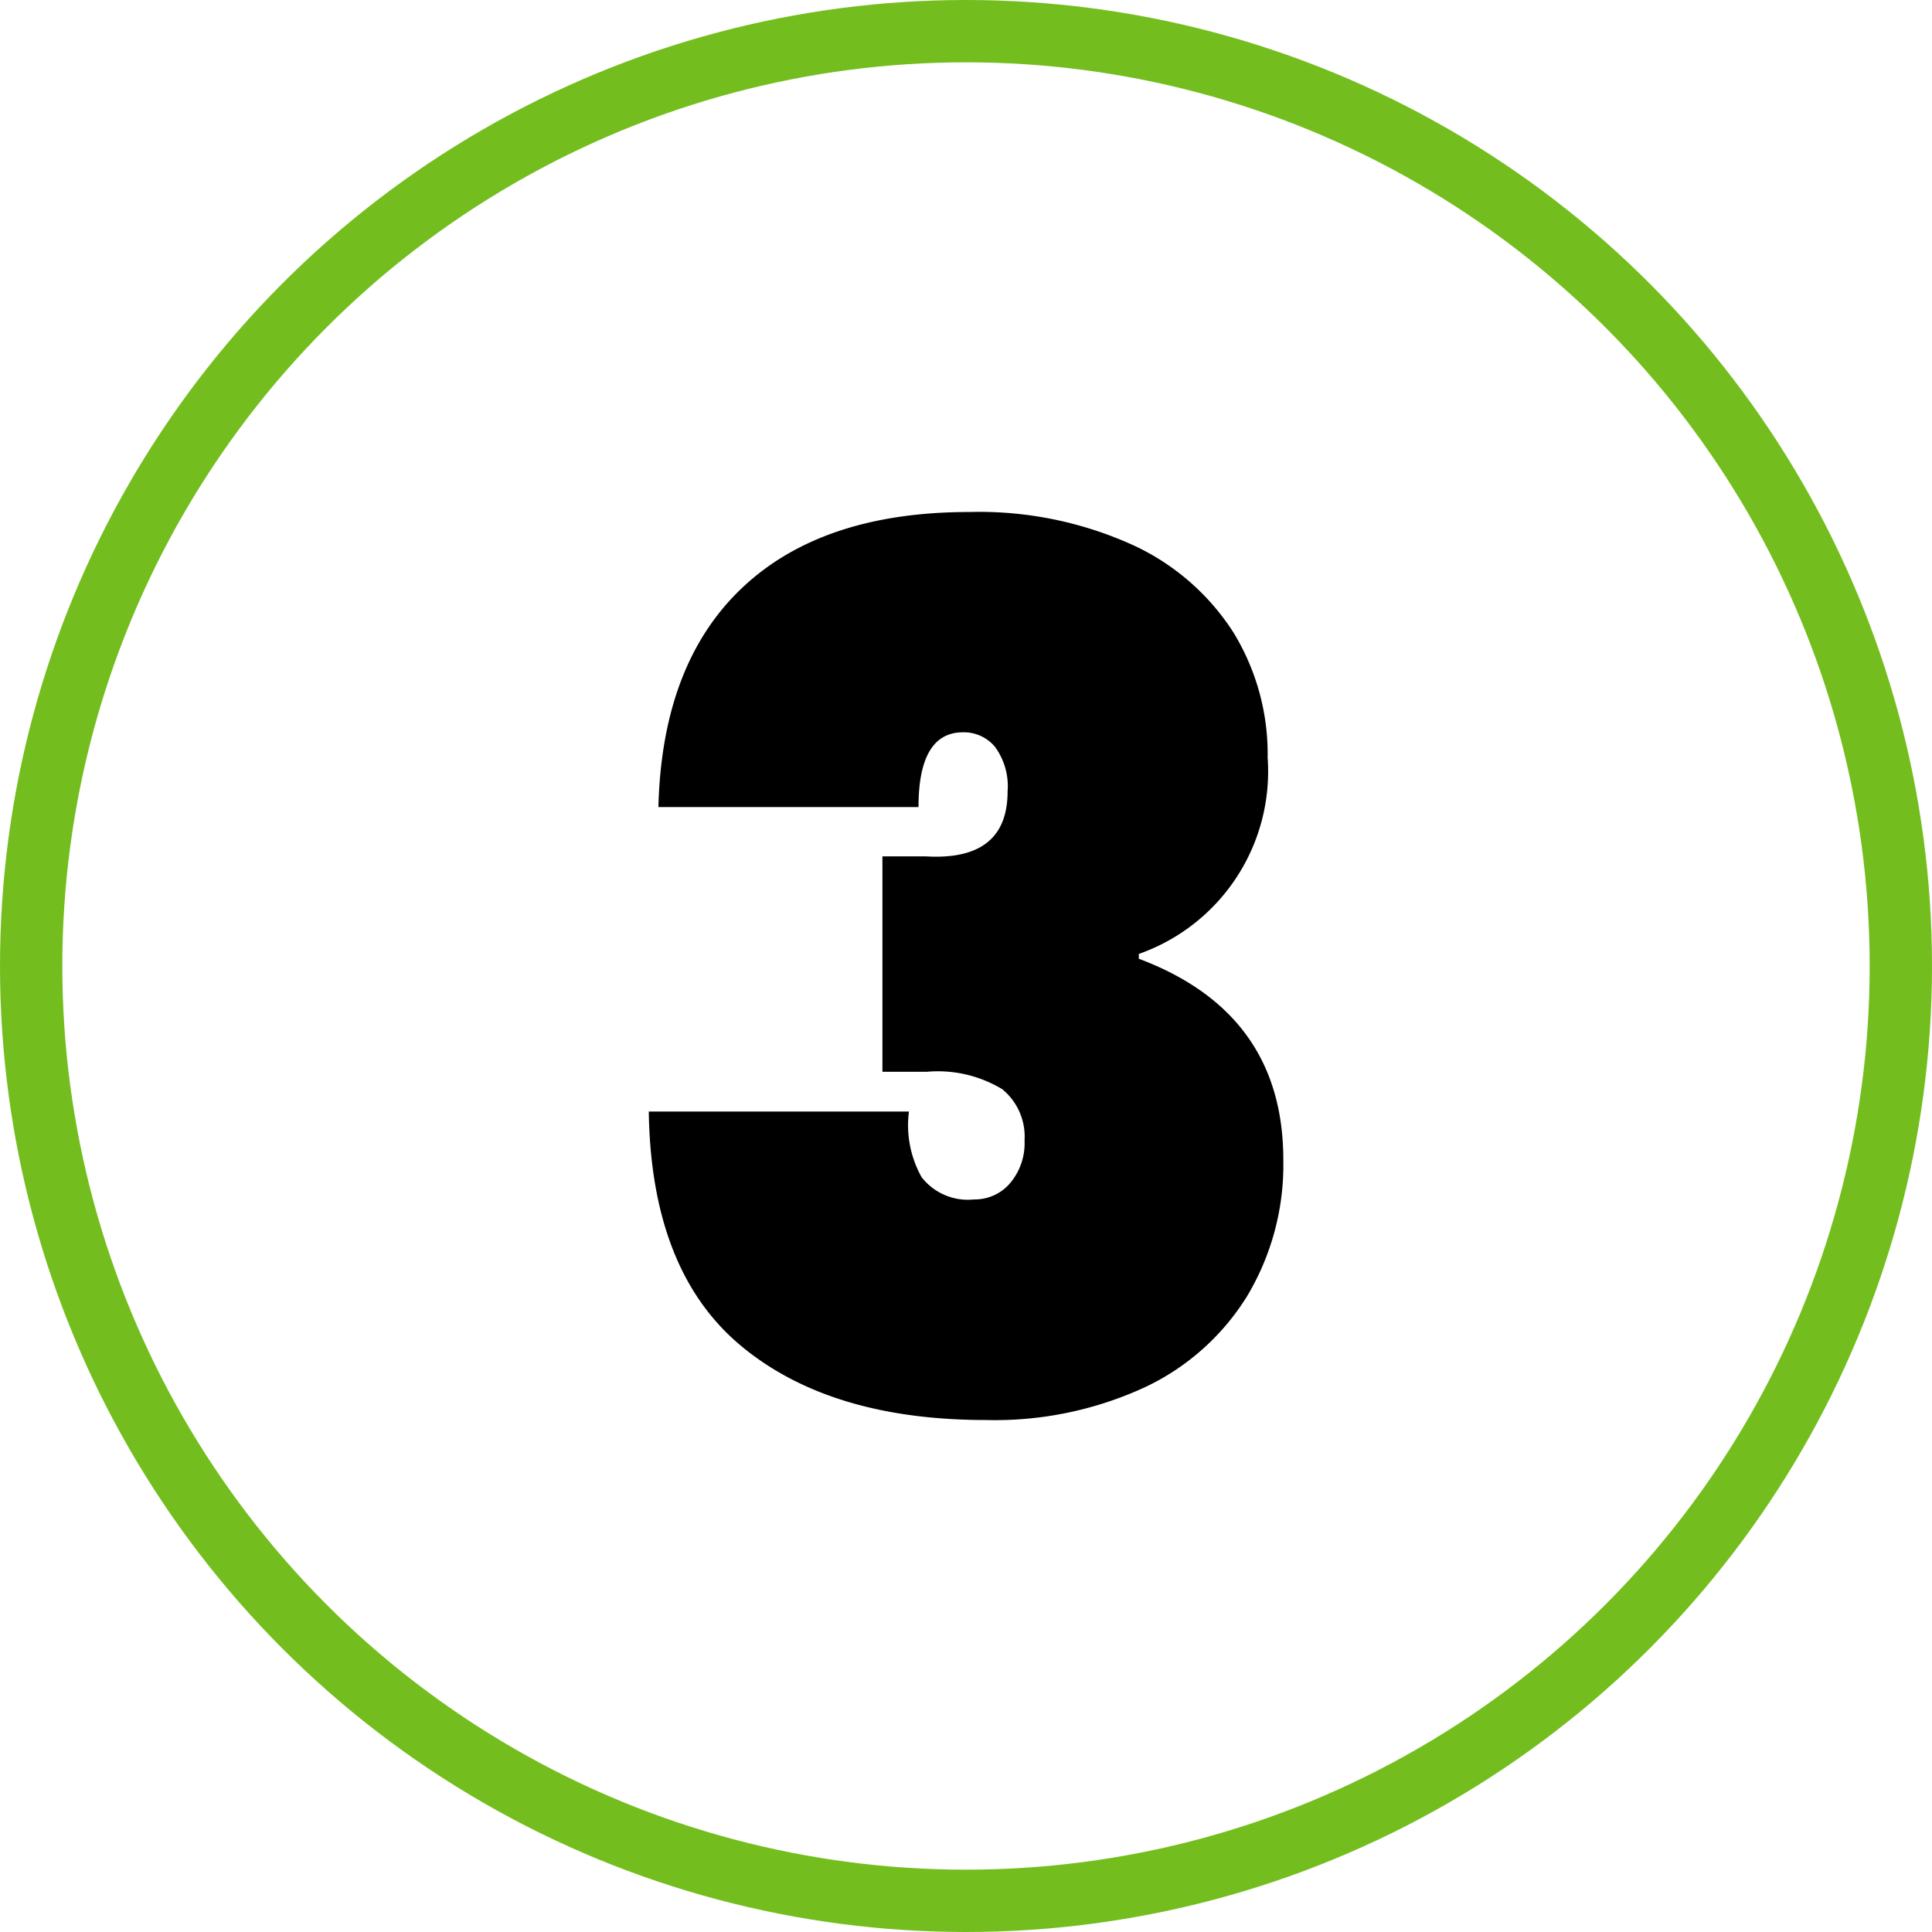
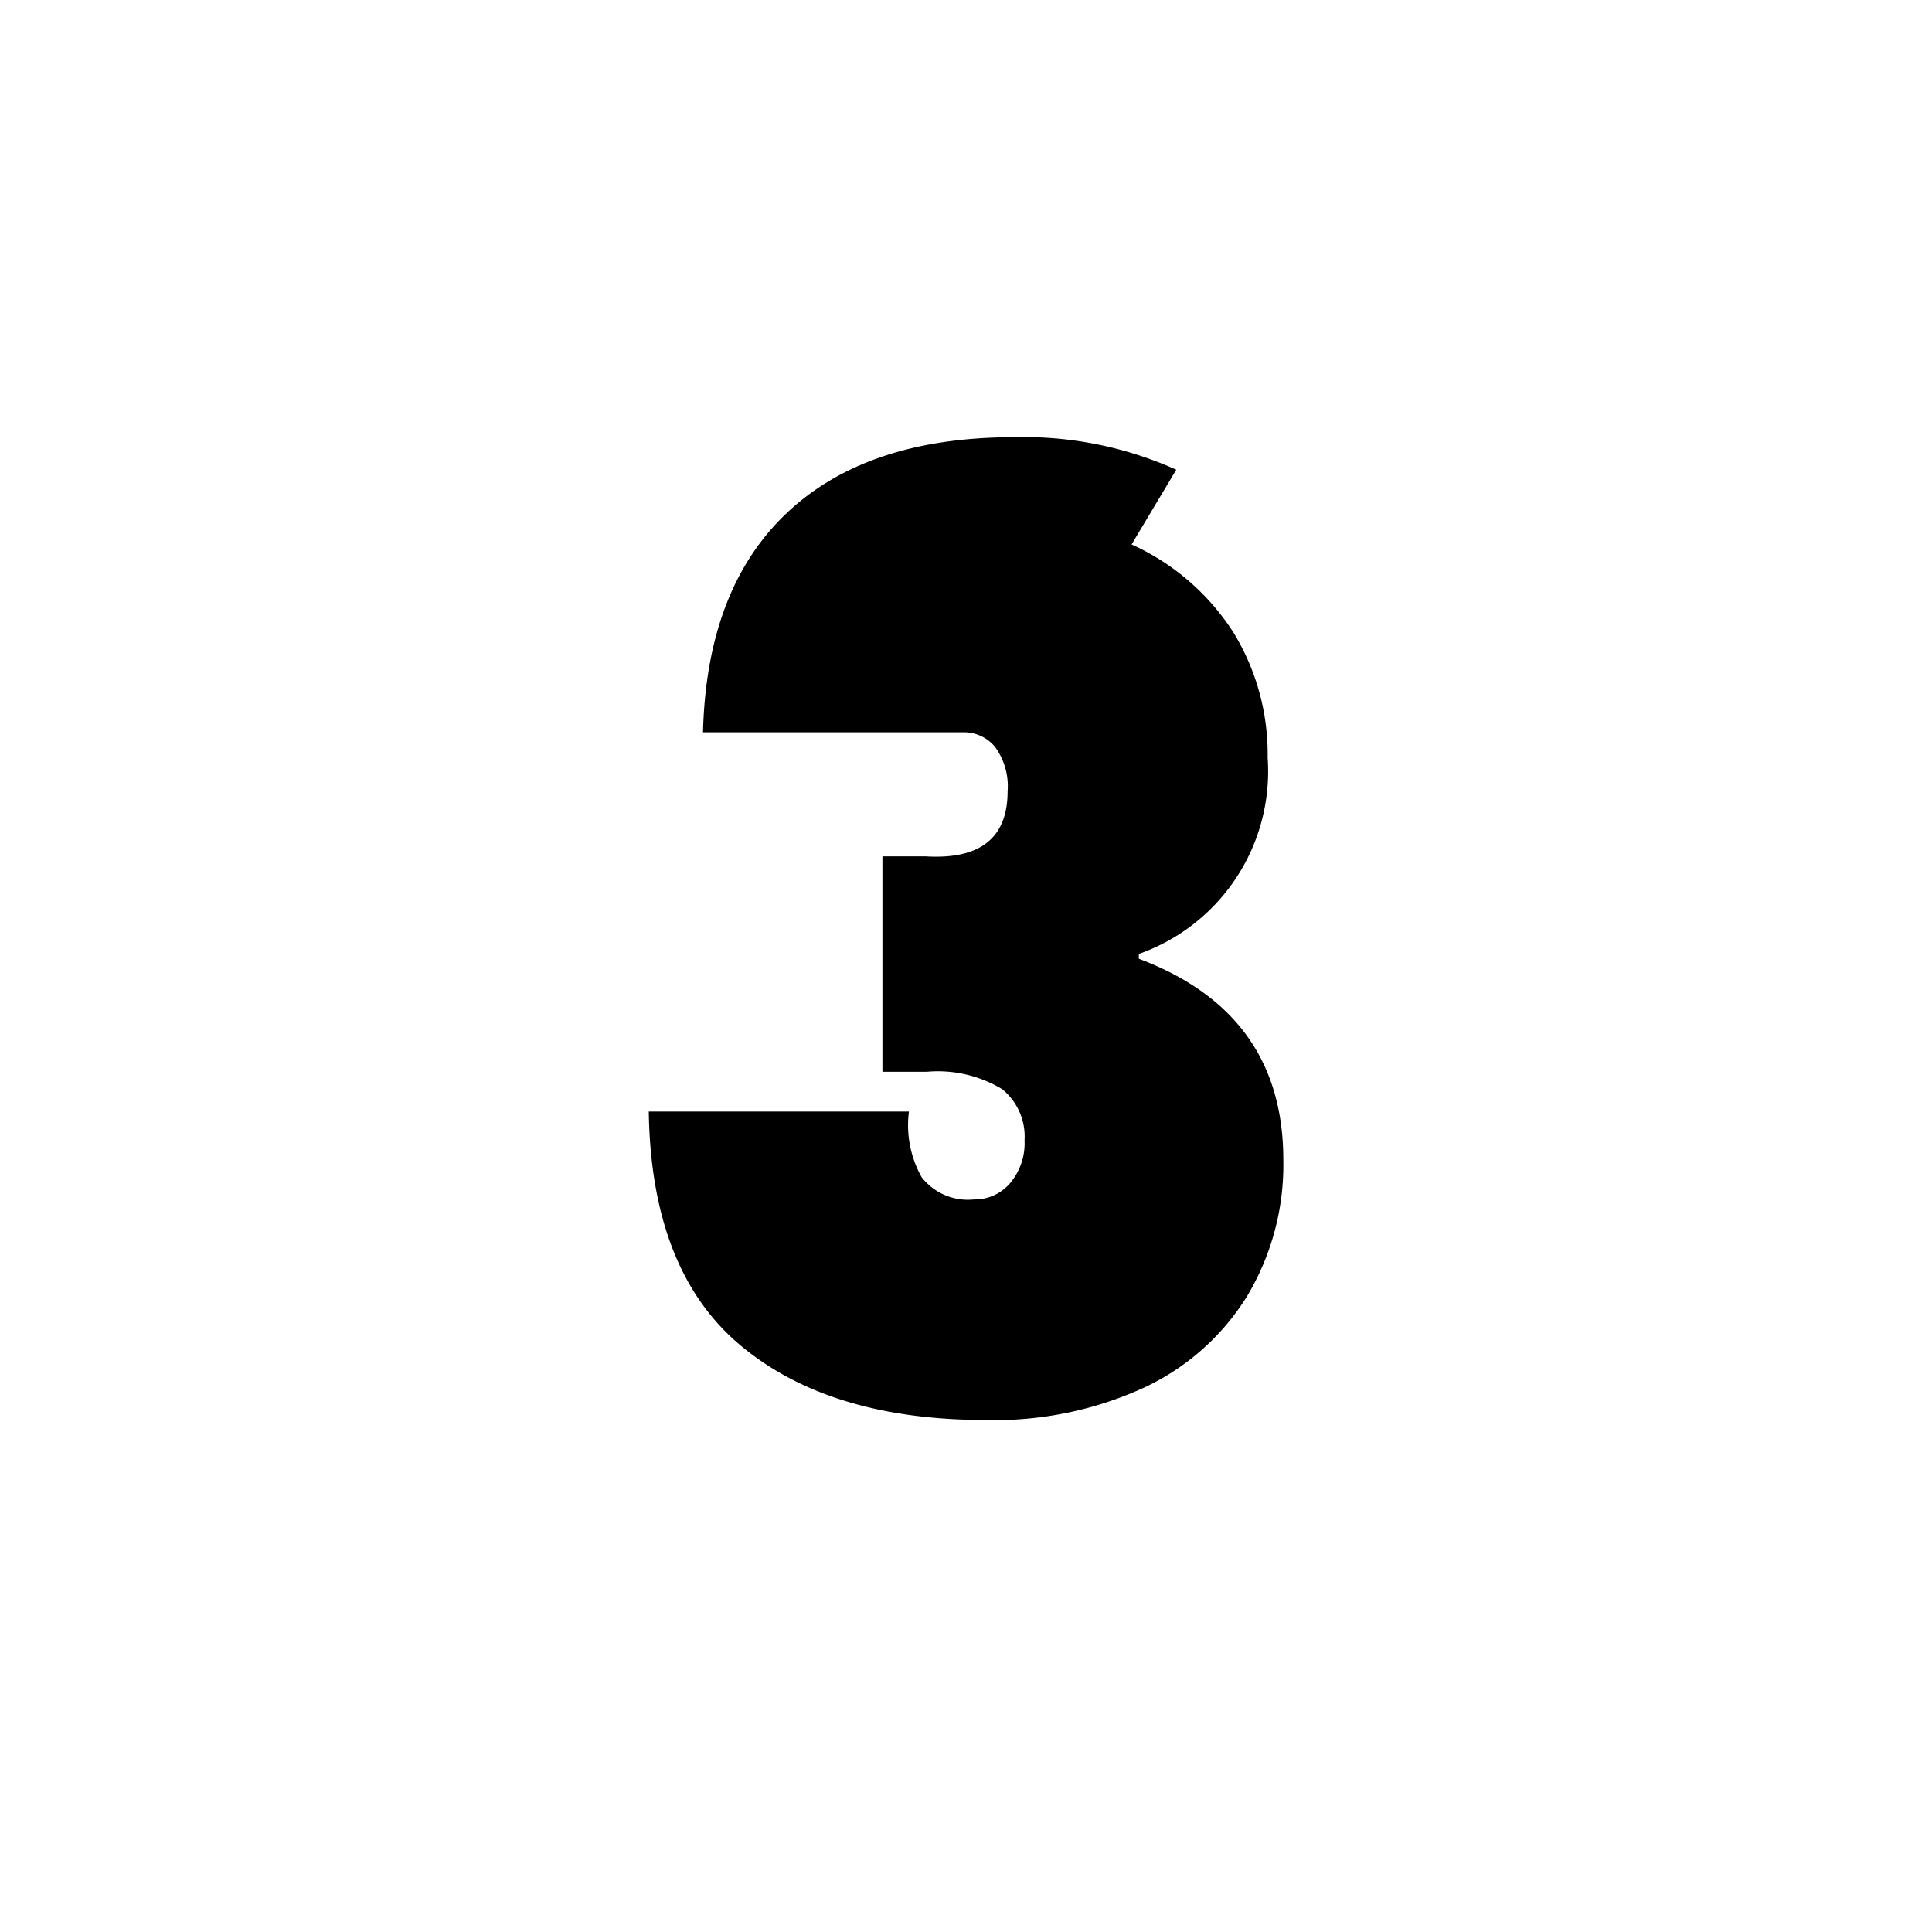
<svg xmlns="http://www.w3.org/2000/svg" width="62" height="62" viewBox="0 0 62 62">
  <g id="nr-3" transform="translate(1 1)">
-     <circle id="Ellipse_49" data-name="Ellipse 49" cx="30" cy="30" r="30" fill="none" stroke="#73be1e" stroke-miterlimit="10" stroke-width="2" />
-     <path id="Path_203" data-name="Path 203" d="M166.607,17.472a7.6,7.6,0,0,1,3.266,2.821,7.474,7.474,0,0,1,1.1,4.02,6.21,6.21,0,0,1-4.134,6.3v.154q4.638,1.741,4.637,6.456a8.2,8.2,0,0,1-1.159,4.367,7.719,7.719,0,0,1-3.3,2.936,11.482,11.482,0,0,1-5.081,1.044q-5.025,0-7.886-2.4t-2.937-7.5h8.349a3.415,3.415,0,0,0,.406,2.106,1.879,1.879,0,0,0,1.681.715,1.487,1.487,0,0,0,1.159-.522,1.985,1.985,0,0,0,.464-1.373,1.962,1.962,0,0,0-.716-1.642,3.991,3.991,0,0,0-2.415-.56h-1.43V27.482H160q2.628.156,2.628-2.087a2.136,2.136,0,0,0-.406-1.43A1.3,1.3,0,0,0,161.2,23.5q-1.431,0-1.431,2.4h-8.347q.115-4.6,2.686-7.034t7.286-2.435a11.926,11.926,0,0,1,5.216,1.043" transform="translate(-131.293 -1)" />
+     <path id="Path_203" data-name="Path 203" d="M166.607,17.472a7.6,7.6,0,0,1,3.266,2.821,7.474,7.474,0,0,1,1.1,4.02,6.21,6.21,0,0,1-4.134,6.3v.154q4.638,1.741,4.637,6.456a8.2,8.2,0,0,1-1.159,4.367,7.719,7.719,0,0,1-3.3,2.936,11.482,11.482,0,0,1-5.081,1.044q-5.025,0-7.886-2.4t-2.937-7.5h8.349a3.415,3.415,0,0,0,.406,2.106,1.879,1.879,0,0,0,1.681.715,1.487,1.487,0,0,0,1.159-.522,1.985,1.985,0,0,0,.464-1.373,1.962,1.962,0,0,0-.716-1.642,3.991,3.991,0,0,0-2.415-.56h-1.43V27.482H160q2.628.156,2.628-2.087a2.136,2.136,0,0,0-.406-1.43A1.3,1.3,0,0,0,161.2,23.5h-8.347q.115-4.6,2.686-7.034t7.286-2.435a11.926,11.926,0,0,1,5.216,1.043" transform="translate(-131.293 -1)" />
  </g>
</svg>